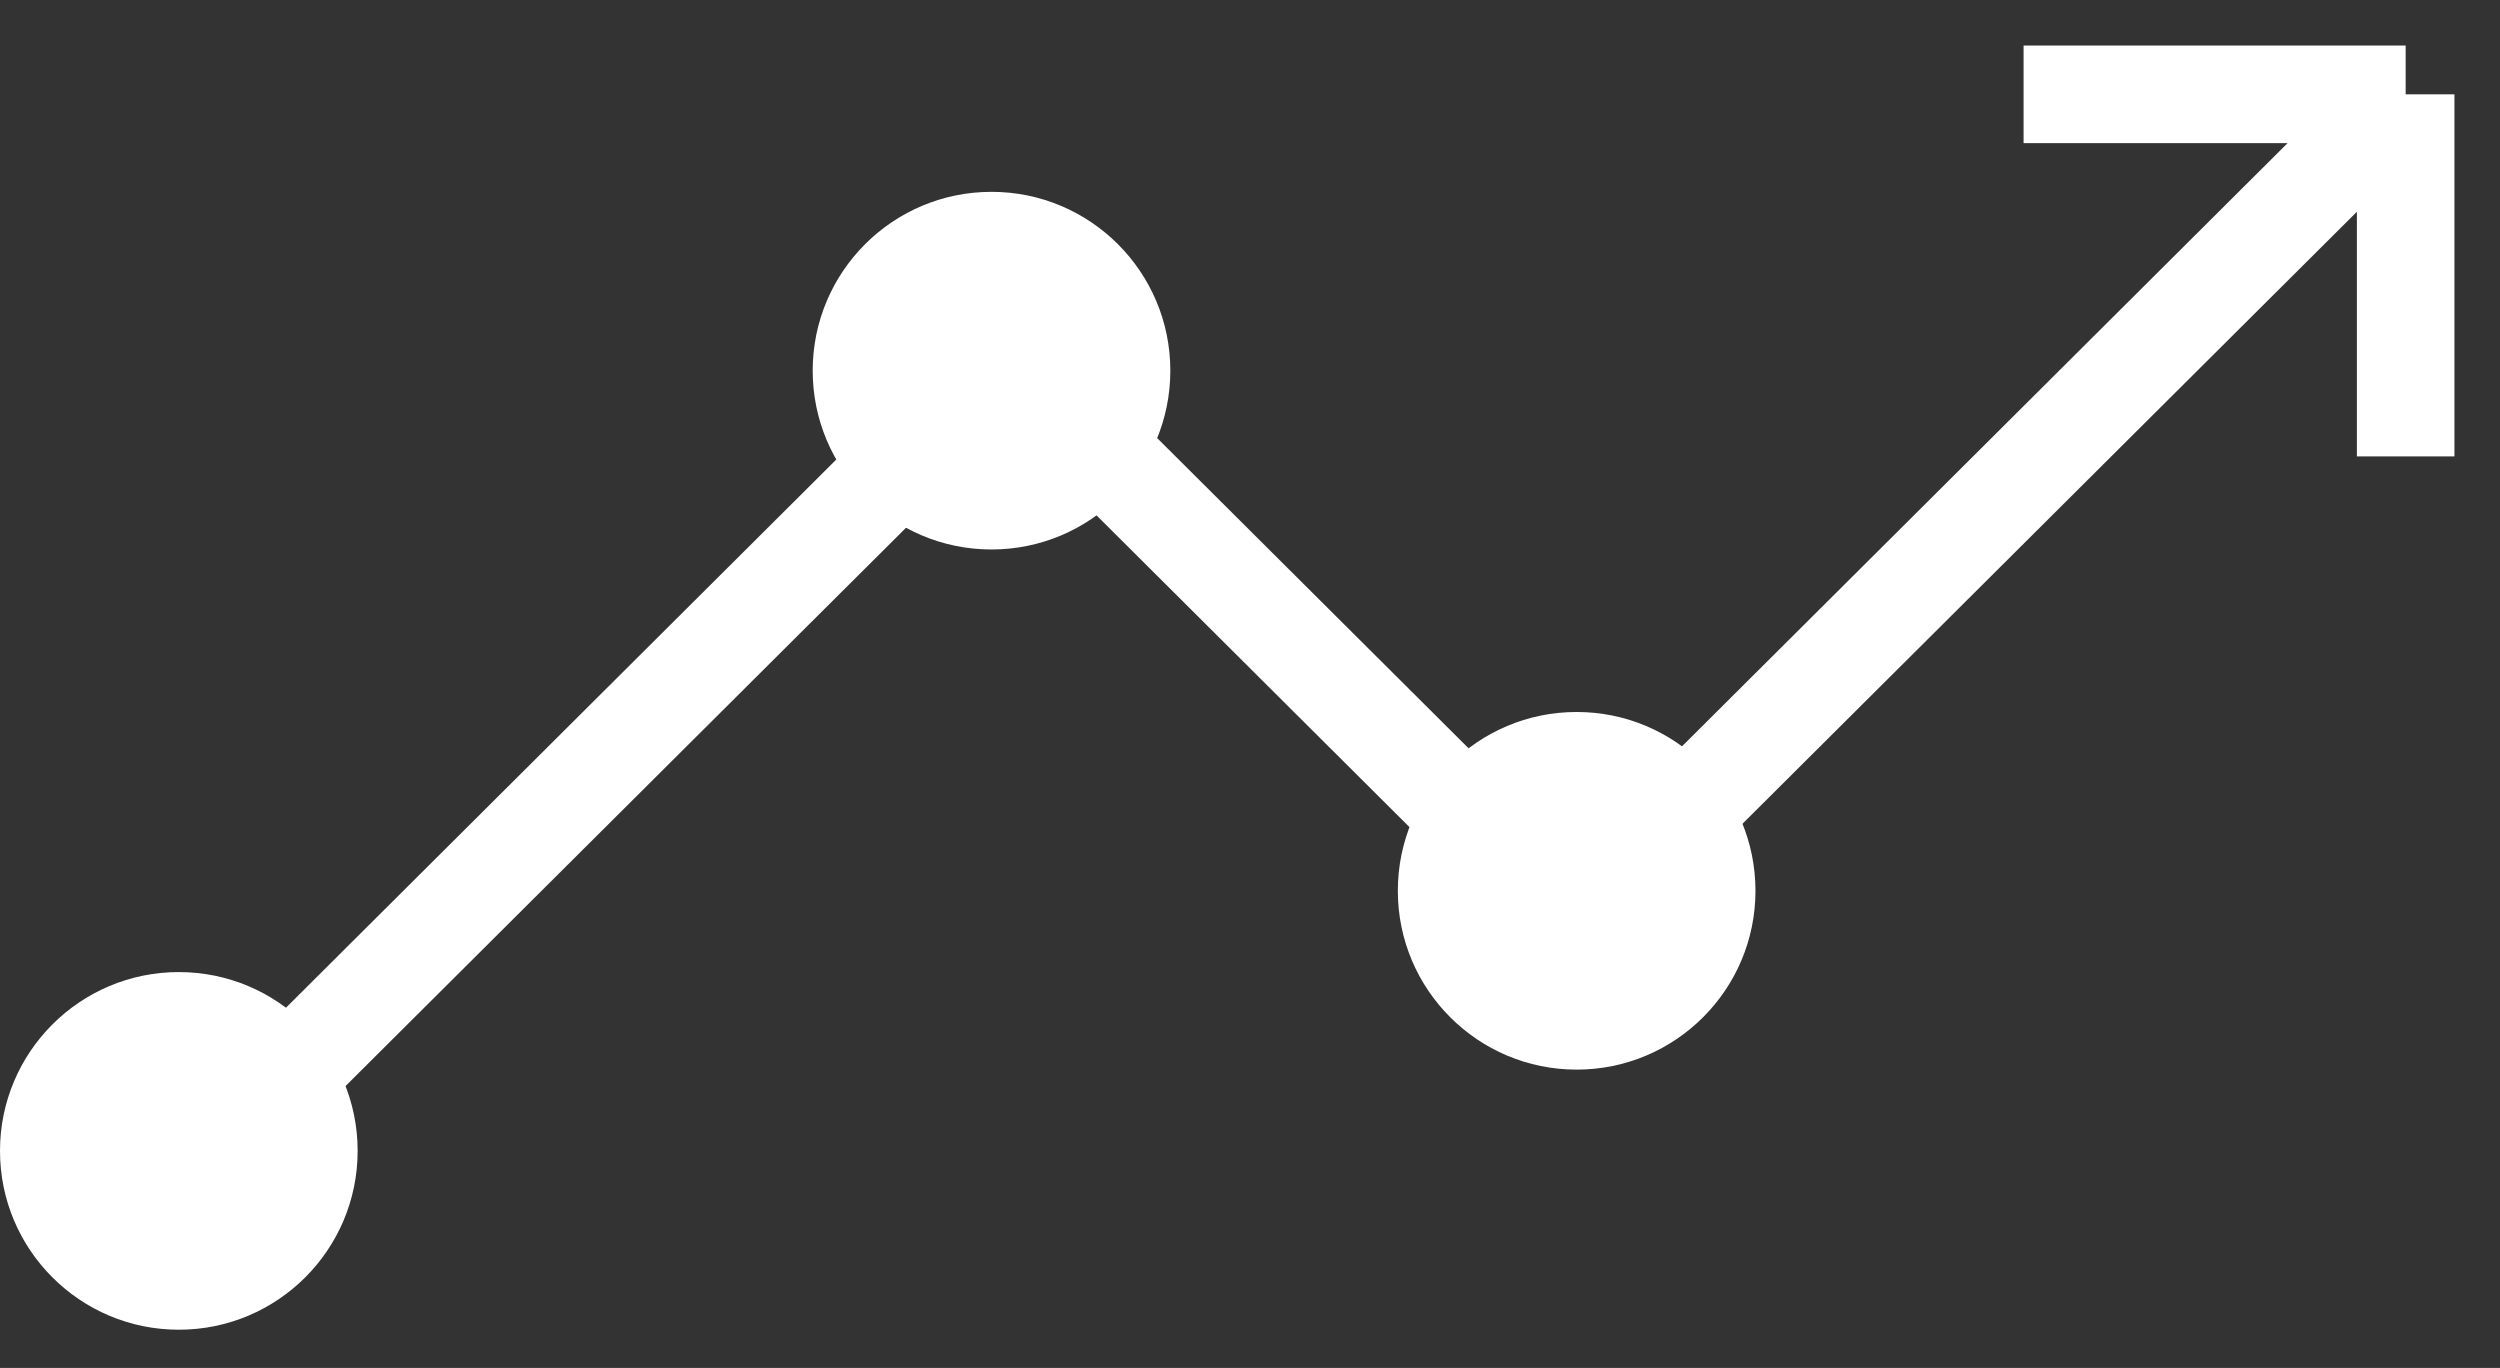
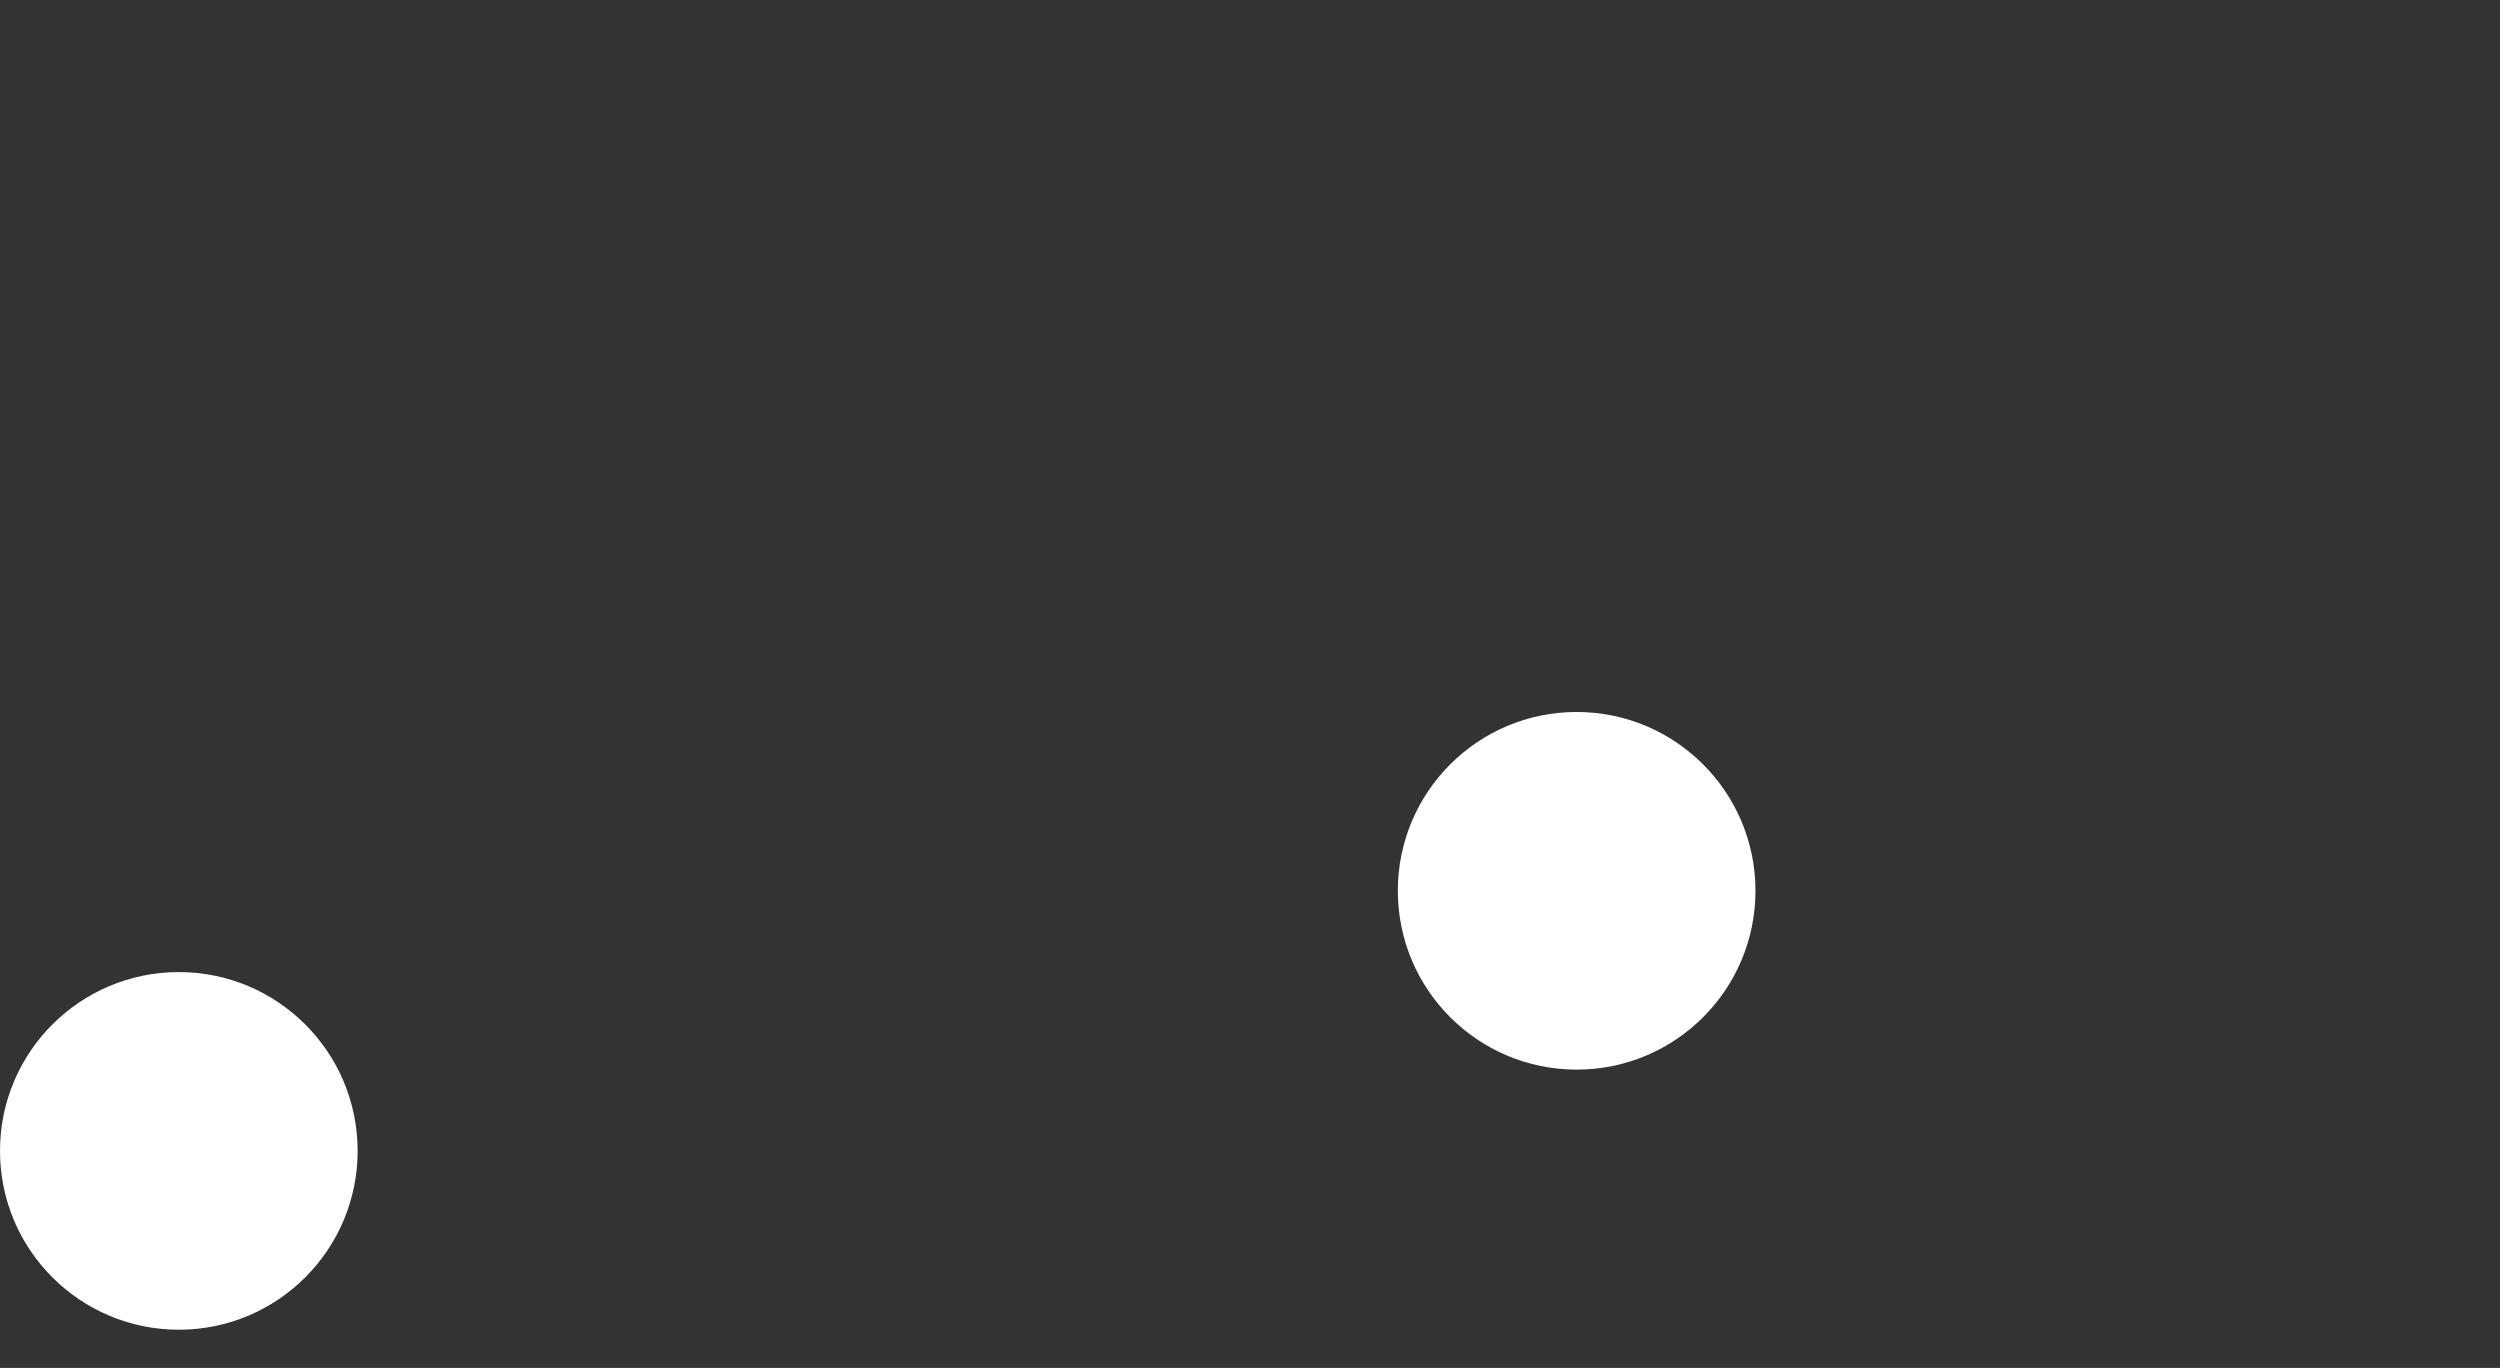
<svg xmlns="http://www.w3.org/2000/svg" width="53" height="29" viewBox="0 0 53 29" fill="none">
  <rect x="0" y="0" width="53" height="29" fill="#333333" stroke="none" />
-   <path d="M4.135 24.743L21.359 7.586L33.375 19.556L51 2M51 2V9.676M51 2H42.9" stroke="white" stroke-width="2.068" />
  <circle cx="33.425" cy="18.885" r="3.791" fill="white" />
-   <circle cx="21.02" cy="7.858" r="3.791" fill="white" />
  <circle cx="3.791" cy="24.399" r="3.791" fill="white" />
</svg>